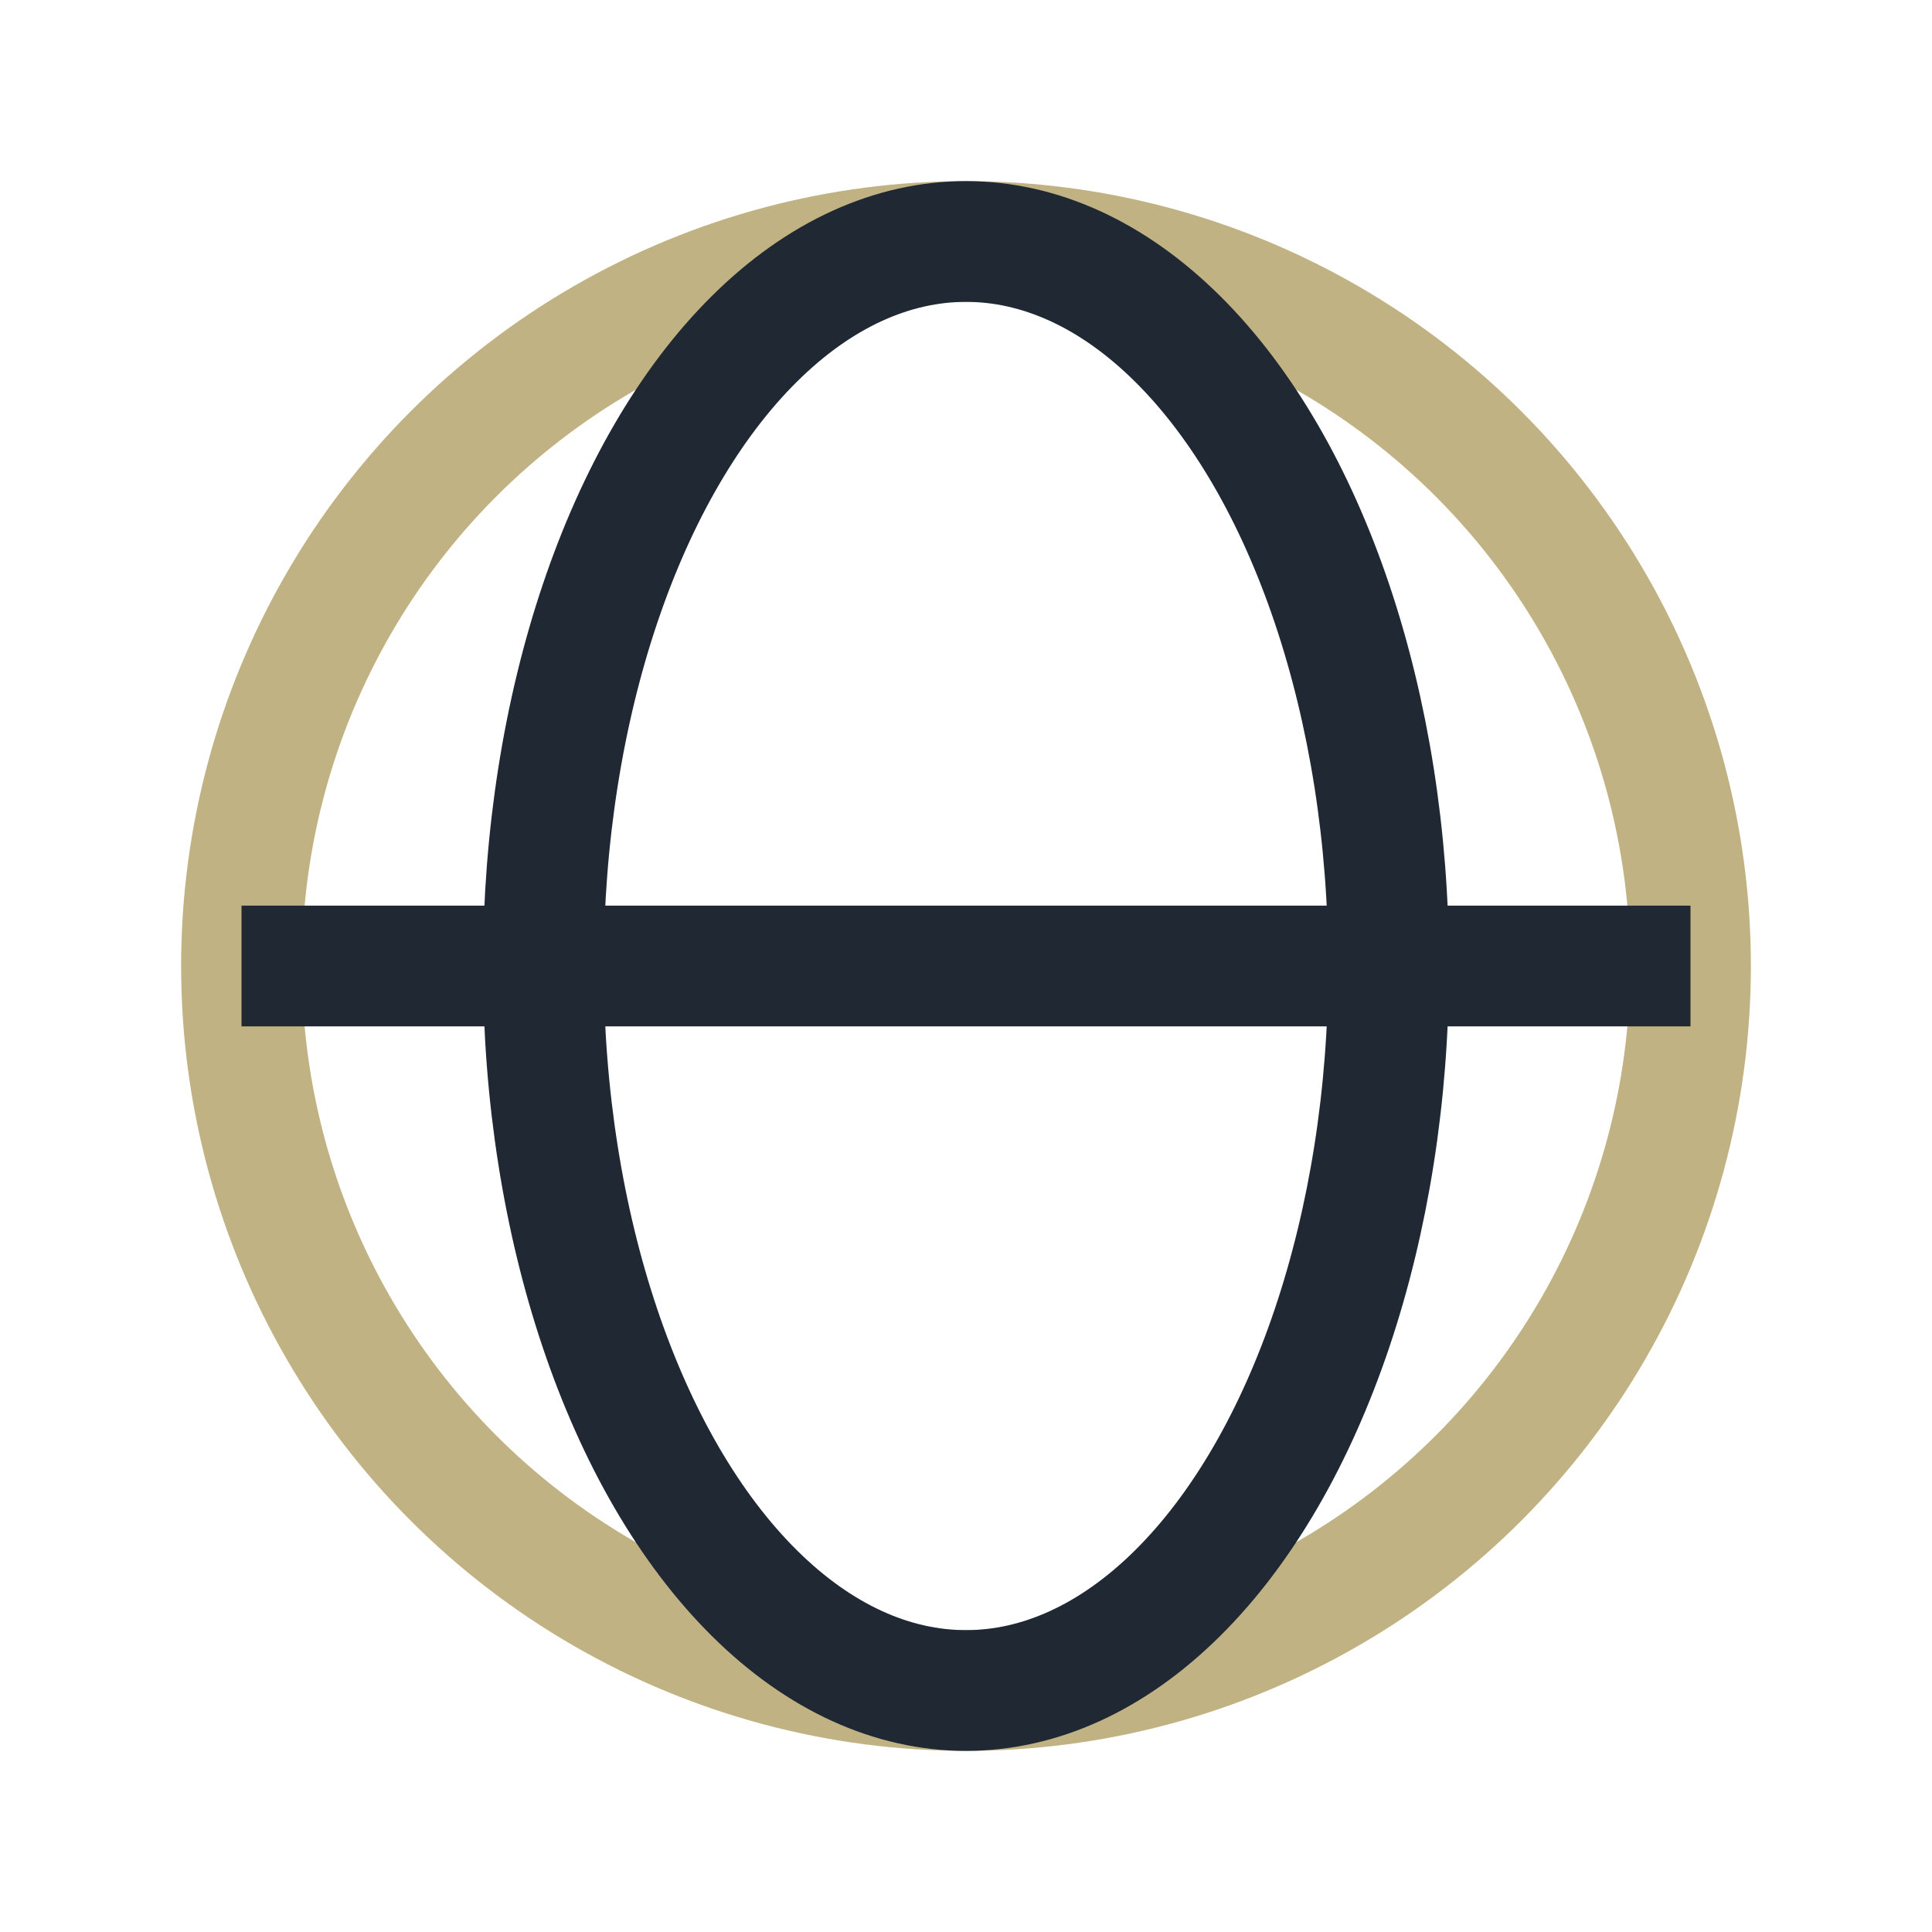
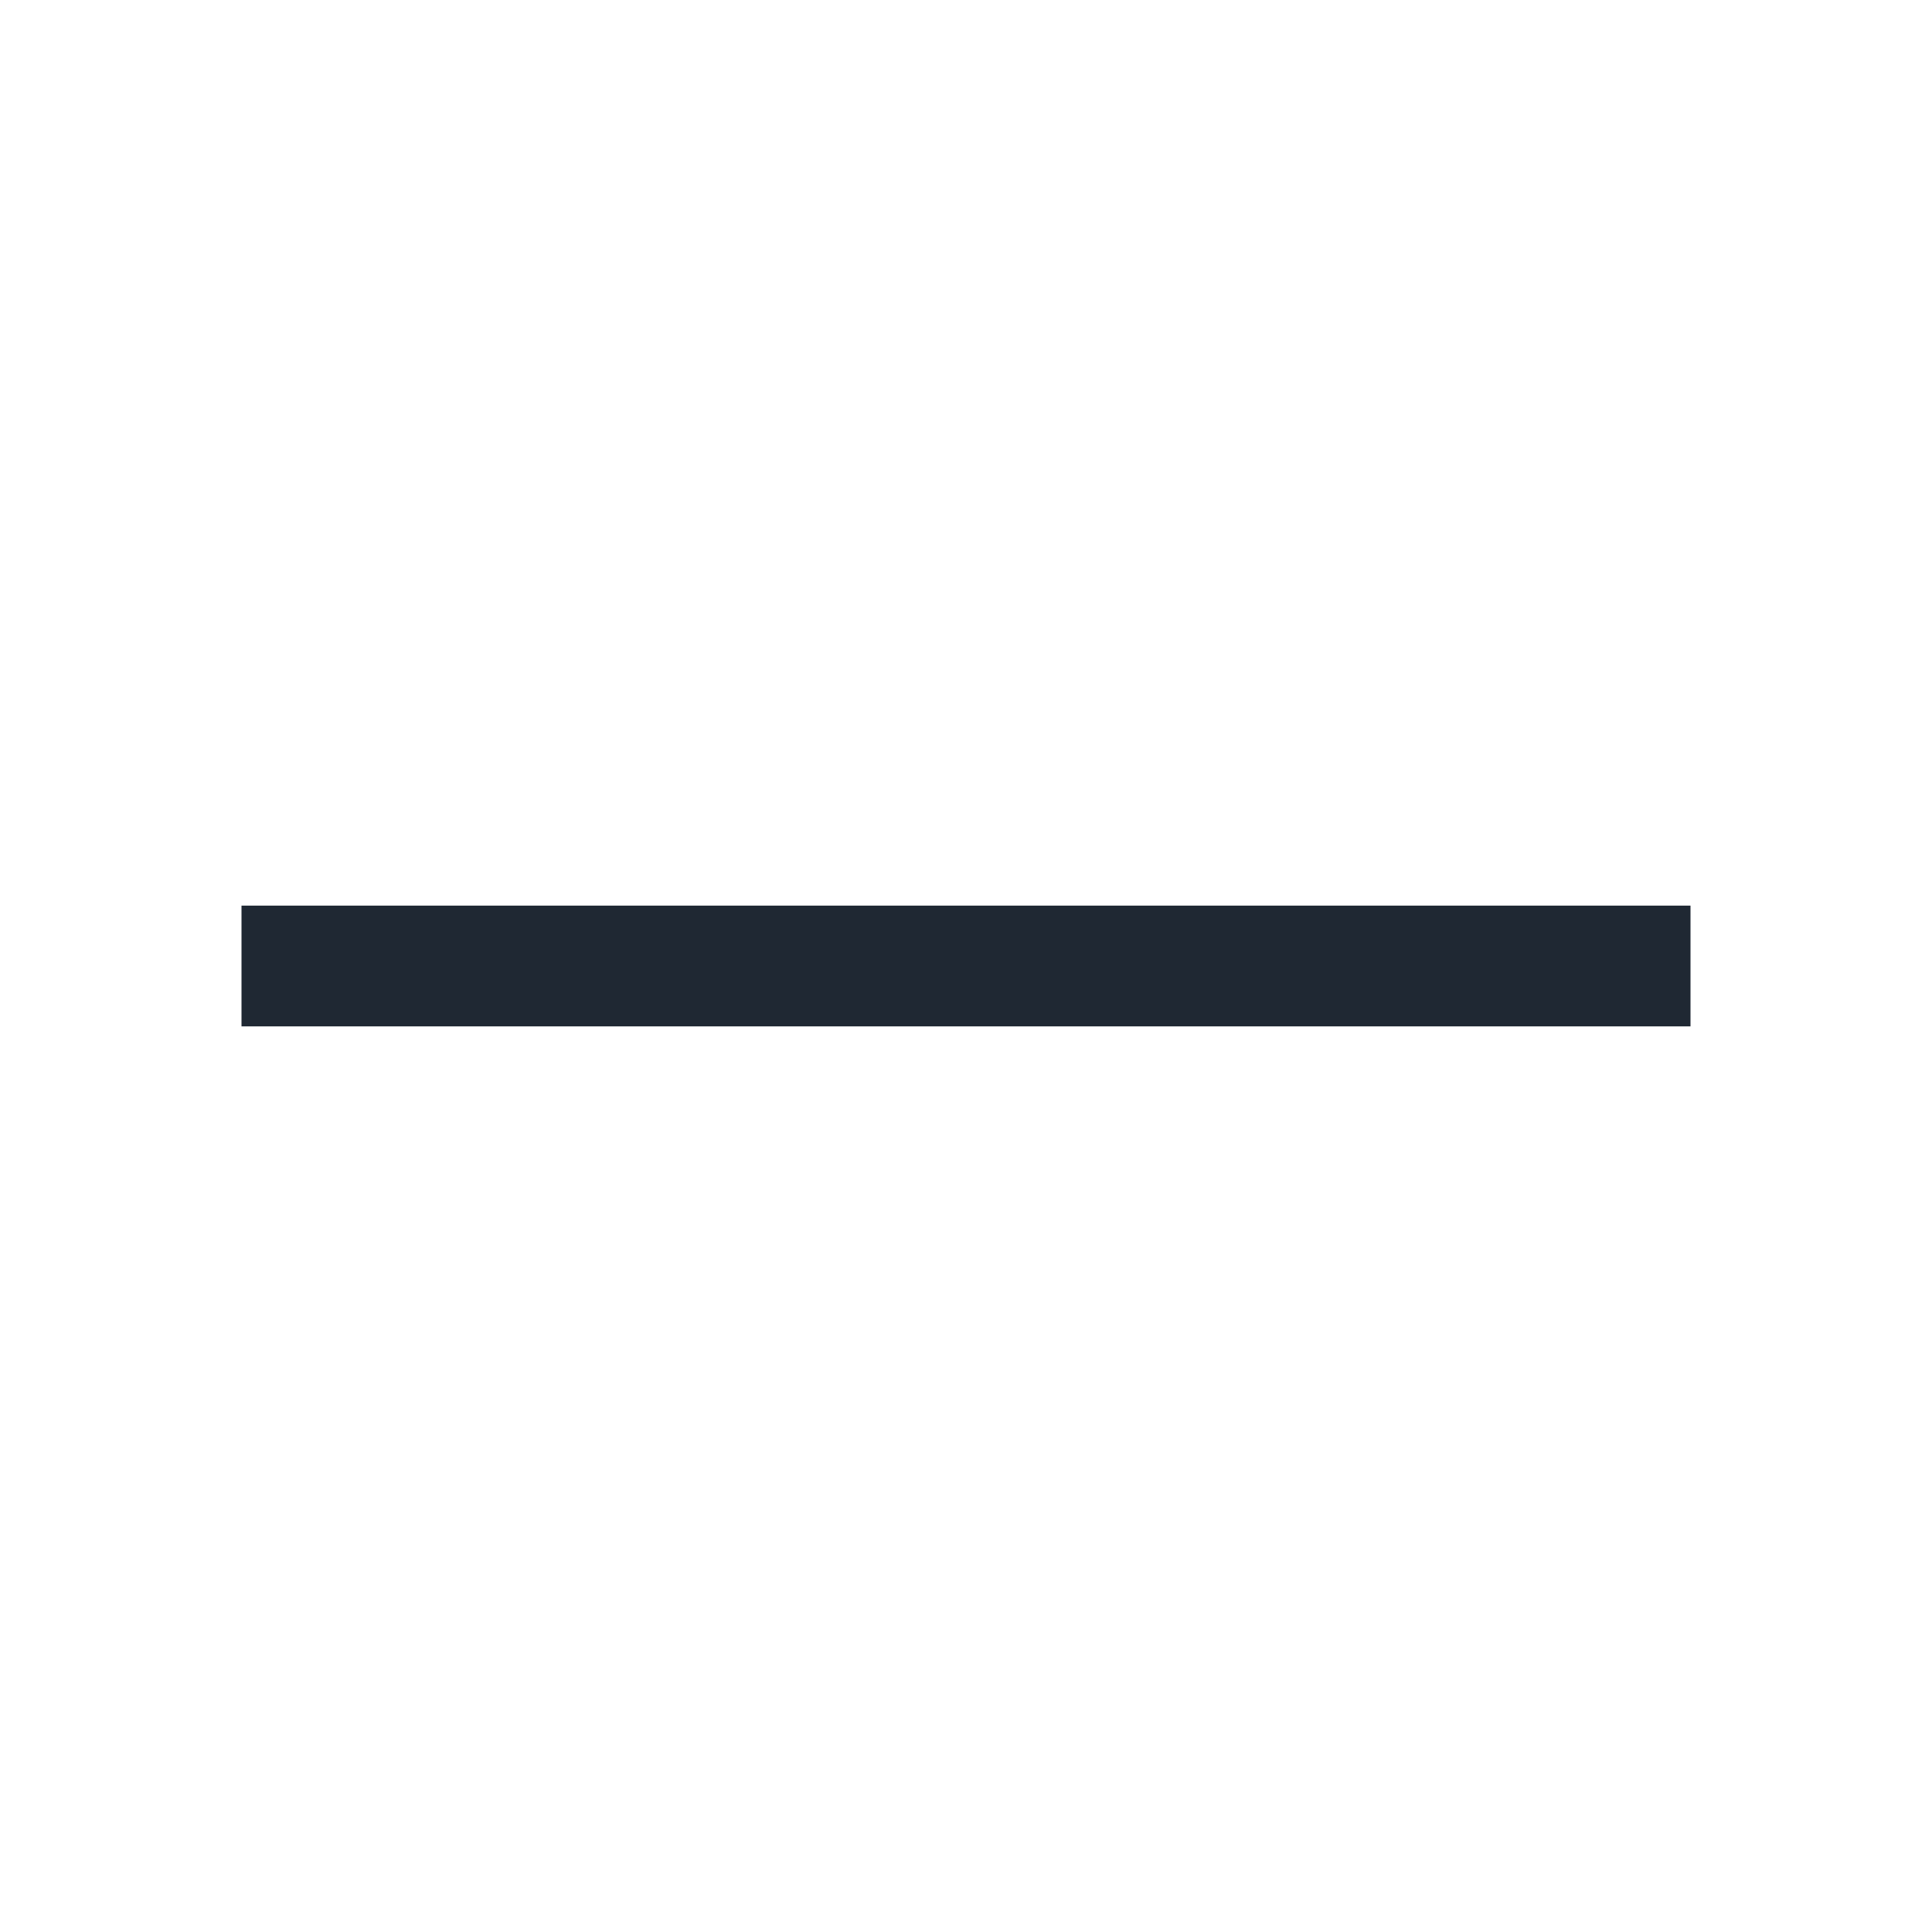
<svg xmlns="http://www.w3.org/2000/svg" width="32" height="32" viewBox="0 0 32 32">
-   <circle cx="16" cy="16" r="12" stroke="#C0B283" stroke-width="2" fill="none" />
-   <ellipse cx="16" cy="16" rx="7" ry="12" stroke="#1F2833" stroke-width="2" fill="none" />
  <line x1="4" y1="16" x2="28" y2="16" stroke="#1F2833" stroke-width="2" />
</svg>